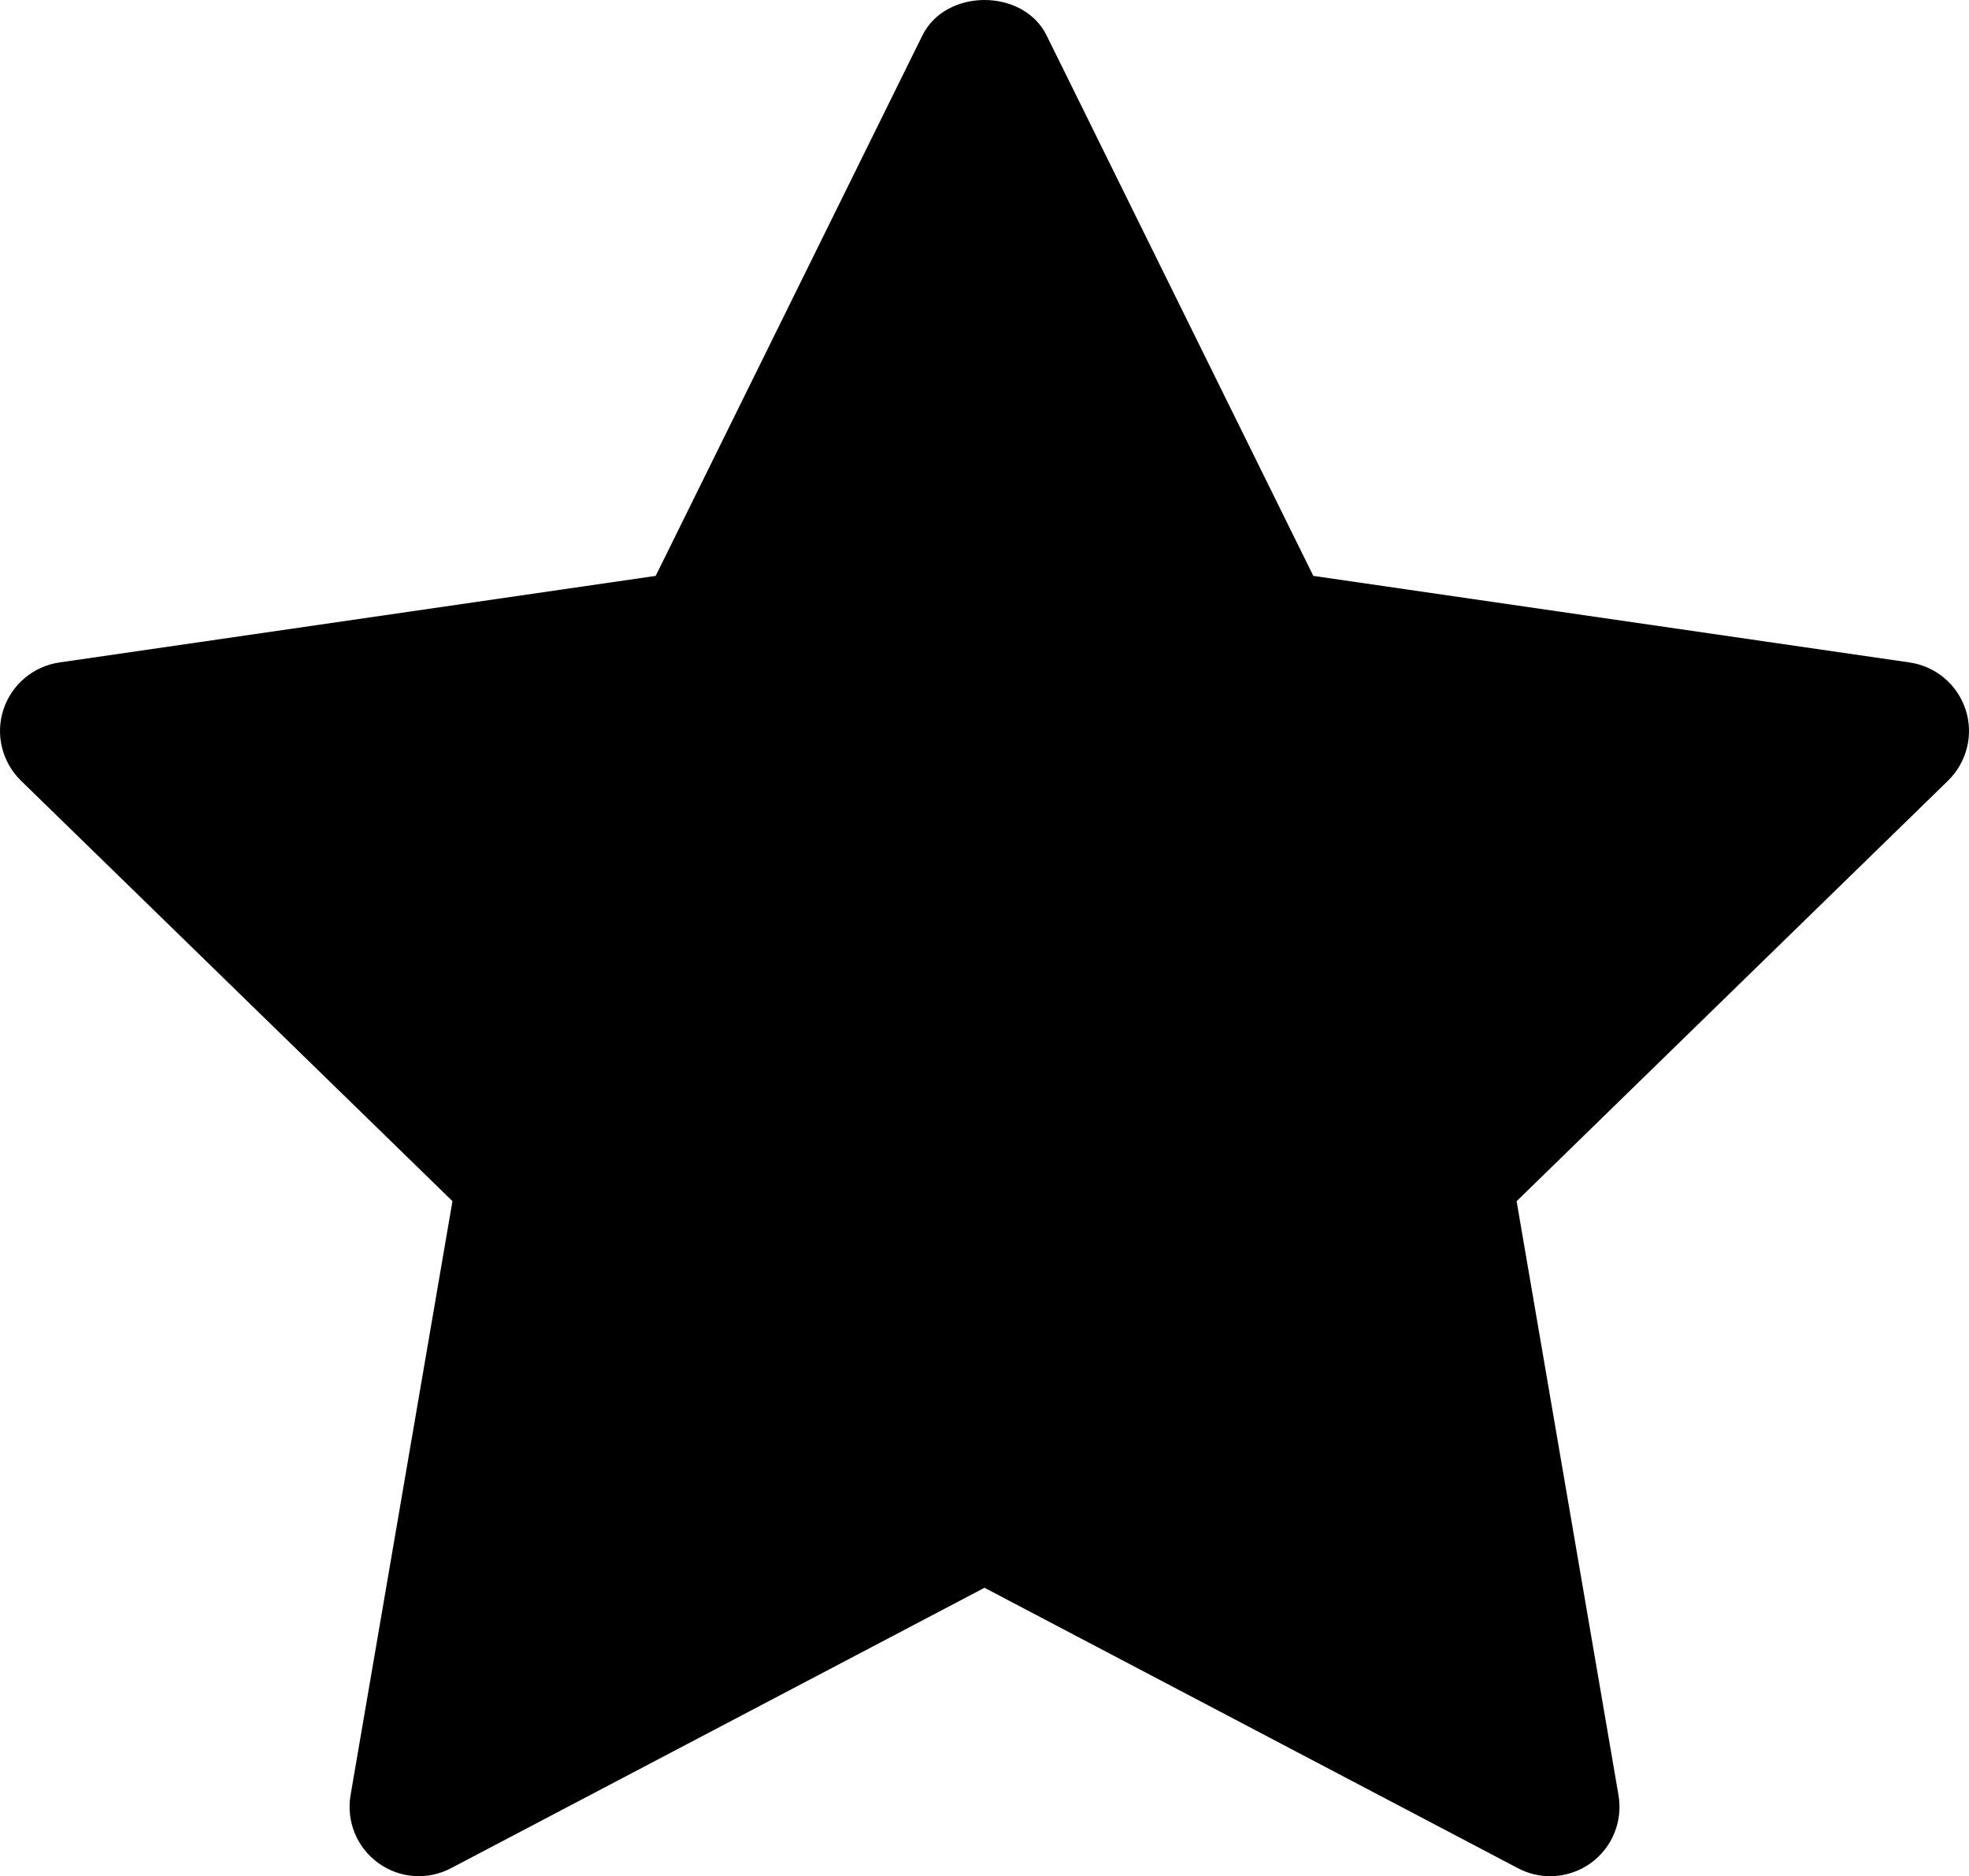
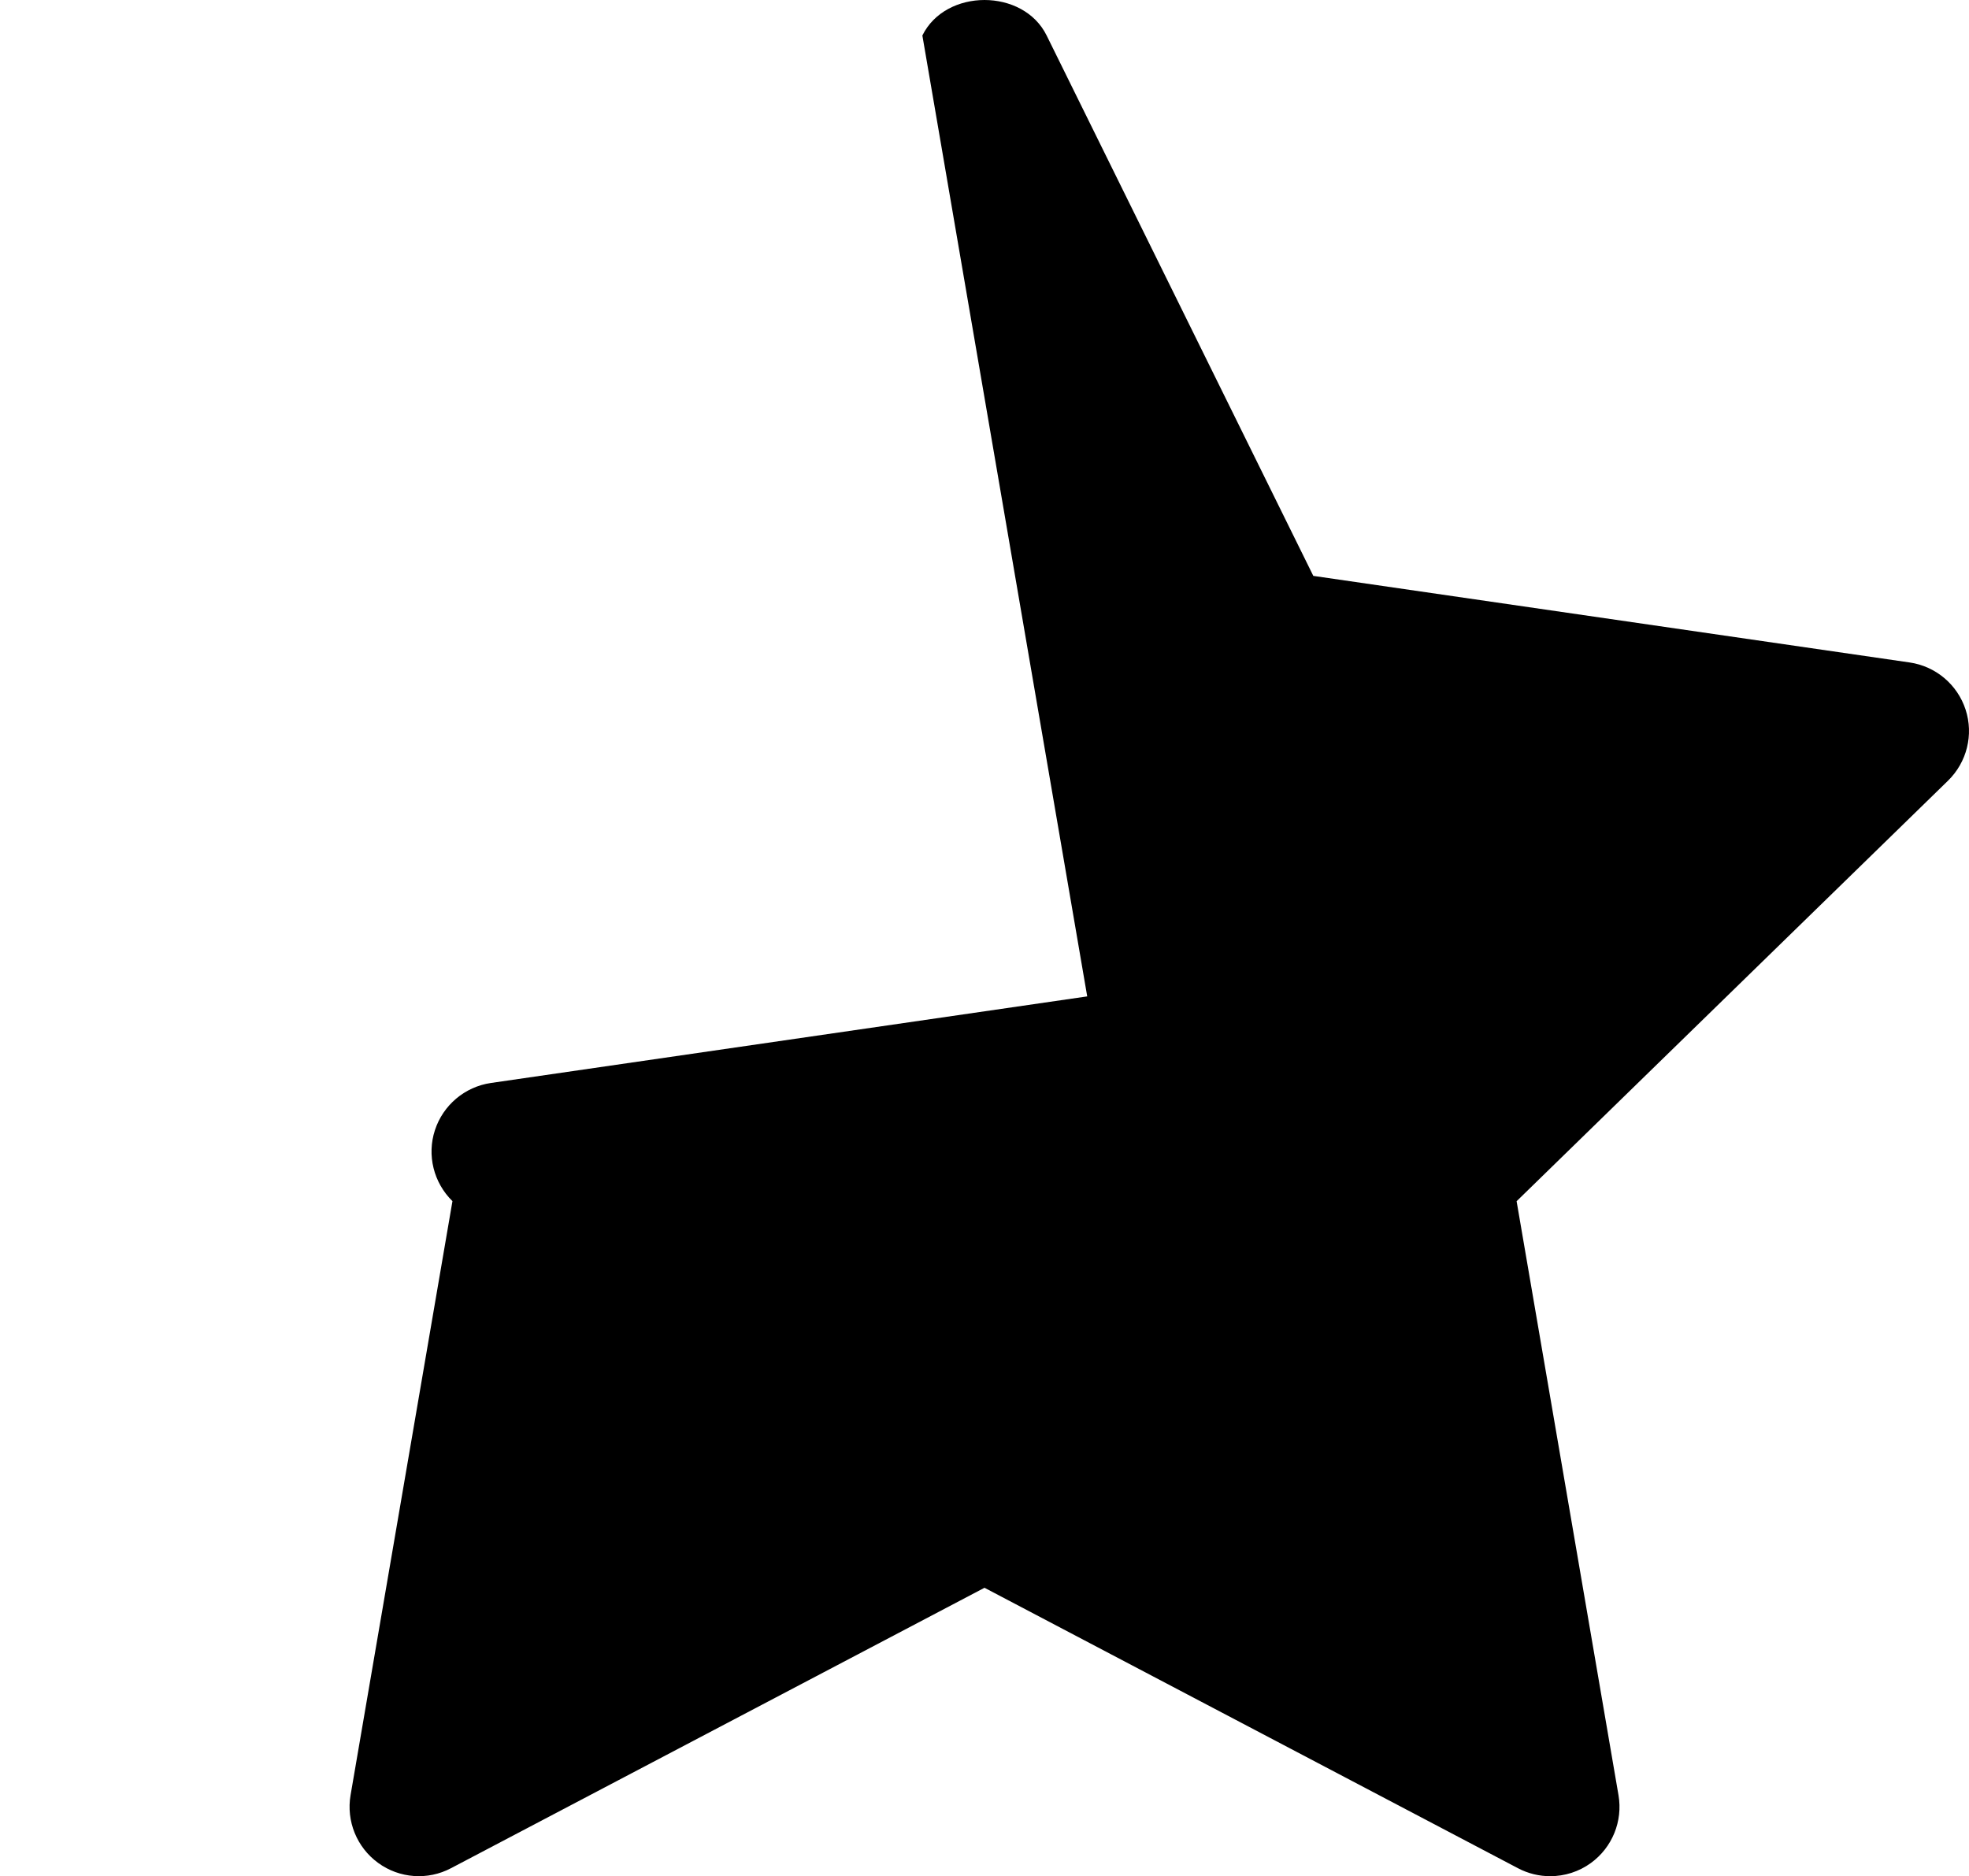
<svg xmlns="http://www.w3.org/2000/svg" id="Layer_1" viewBox="0 0 454.818 433.396">
  <g id="star">
-     <path d="m449.985,180.324l-99.664,97.152,23.536,137.216c1.024,6-1.44,12.064-6.368,15.648-2.784,2.032-6.096,3.056-9.408,3.056-2.544,0-5.104-.608-7.44-1.84l-123.232-64.784-123.216,64.768c-5.376,2.848-11.92,2.384-16.848-1.216-4.928-3.584-7.392-9.648-6.368-15.648l23.536-137.216L4.833,180.324c-4.352-4.256-5.936-10.624-4.048-16.4s6.896-10.016,12.928-10.896l137.744-20L213.057,8.196c5.392-10.928,23.312-10.928,28.704,0l61.6,124.832,137.744,20c6.032.88,11.04,5.104,12.928,10.896s.304,12.128-4.048,16.4v-0Z" />
+     <path d="m449.985,180.324l-99.664,97.152,23.536,137.216c1.024,6-1.44,12.064-6.368,15.648-2.784,2.032-6.096,3.056-9.408,3.056-2.544,0-5.104-.608-7.44-1.84l-123.232-64.784-123.216,64.768c-5.376,2.848-11.92,2.384-16.848-1.216-4.928-3.584-7.392-9.648-6.368-15.648l23.536-137.216c-4.352-4.256-5.936-10.624-4.048-16.4s6.896-10.016,12.928-10.896l137.744-20L213.057,8.196c5.392-10.928,23.312-10.928,28.704,0l61.6,124.832,137.744,20c6.032.88,11.04,5.104,12.928,10.896s.304,12.128-4.048,16.4v-0Z" />
  </g>
</svg>